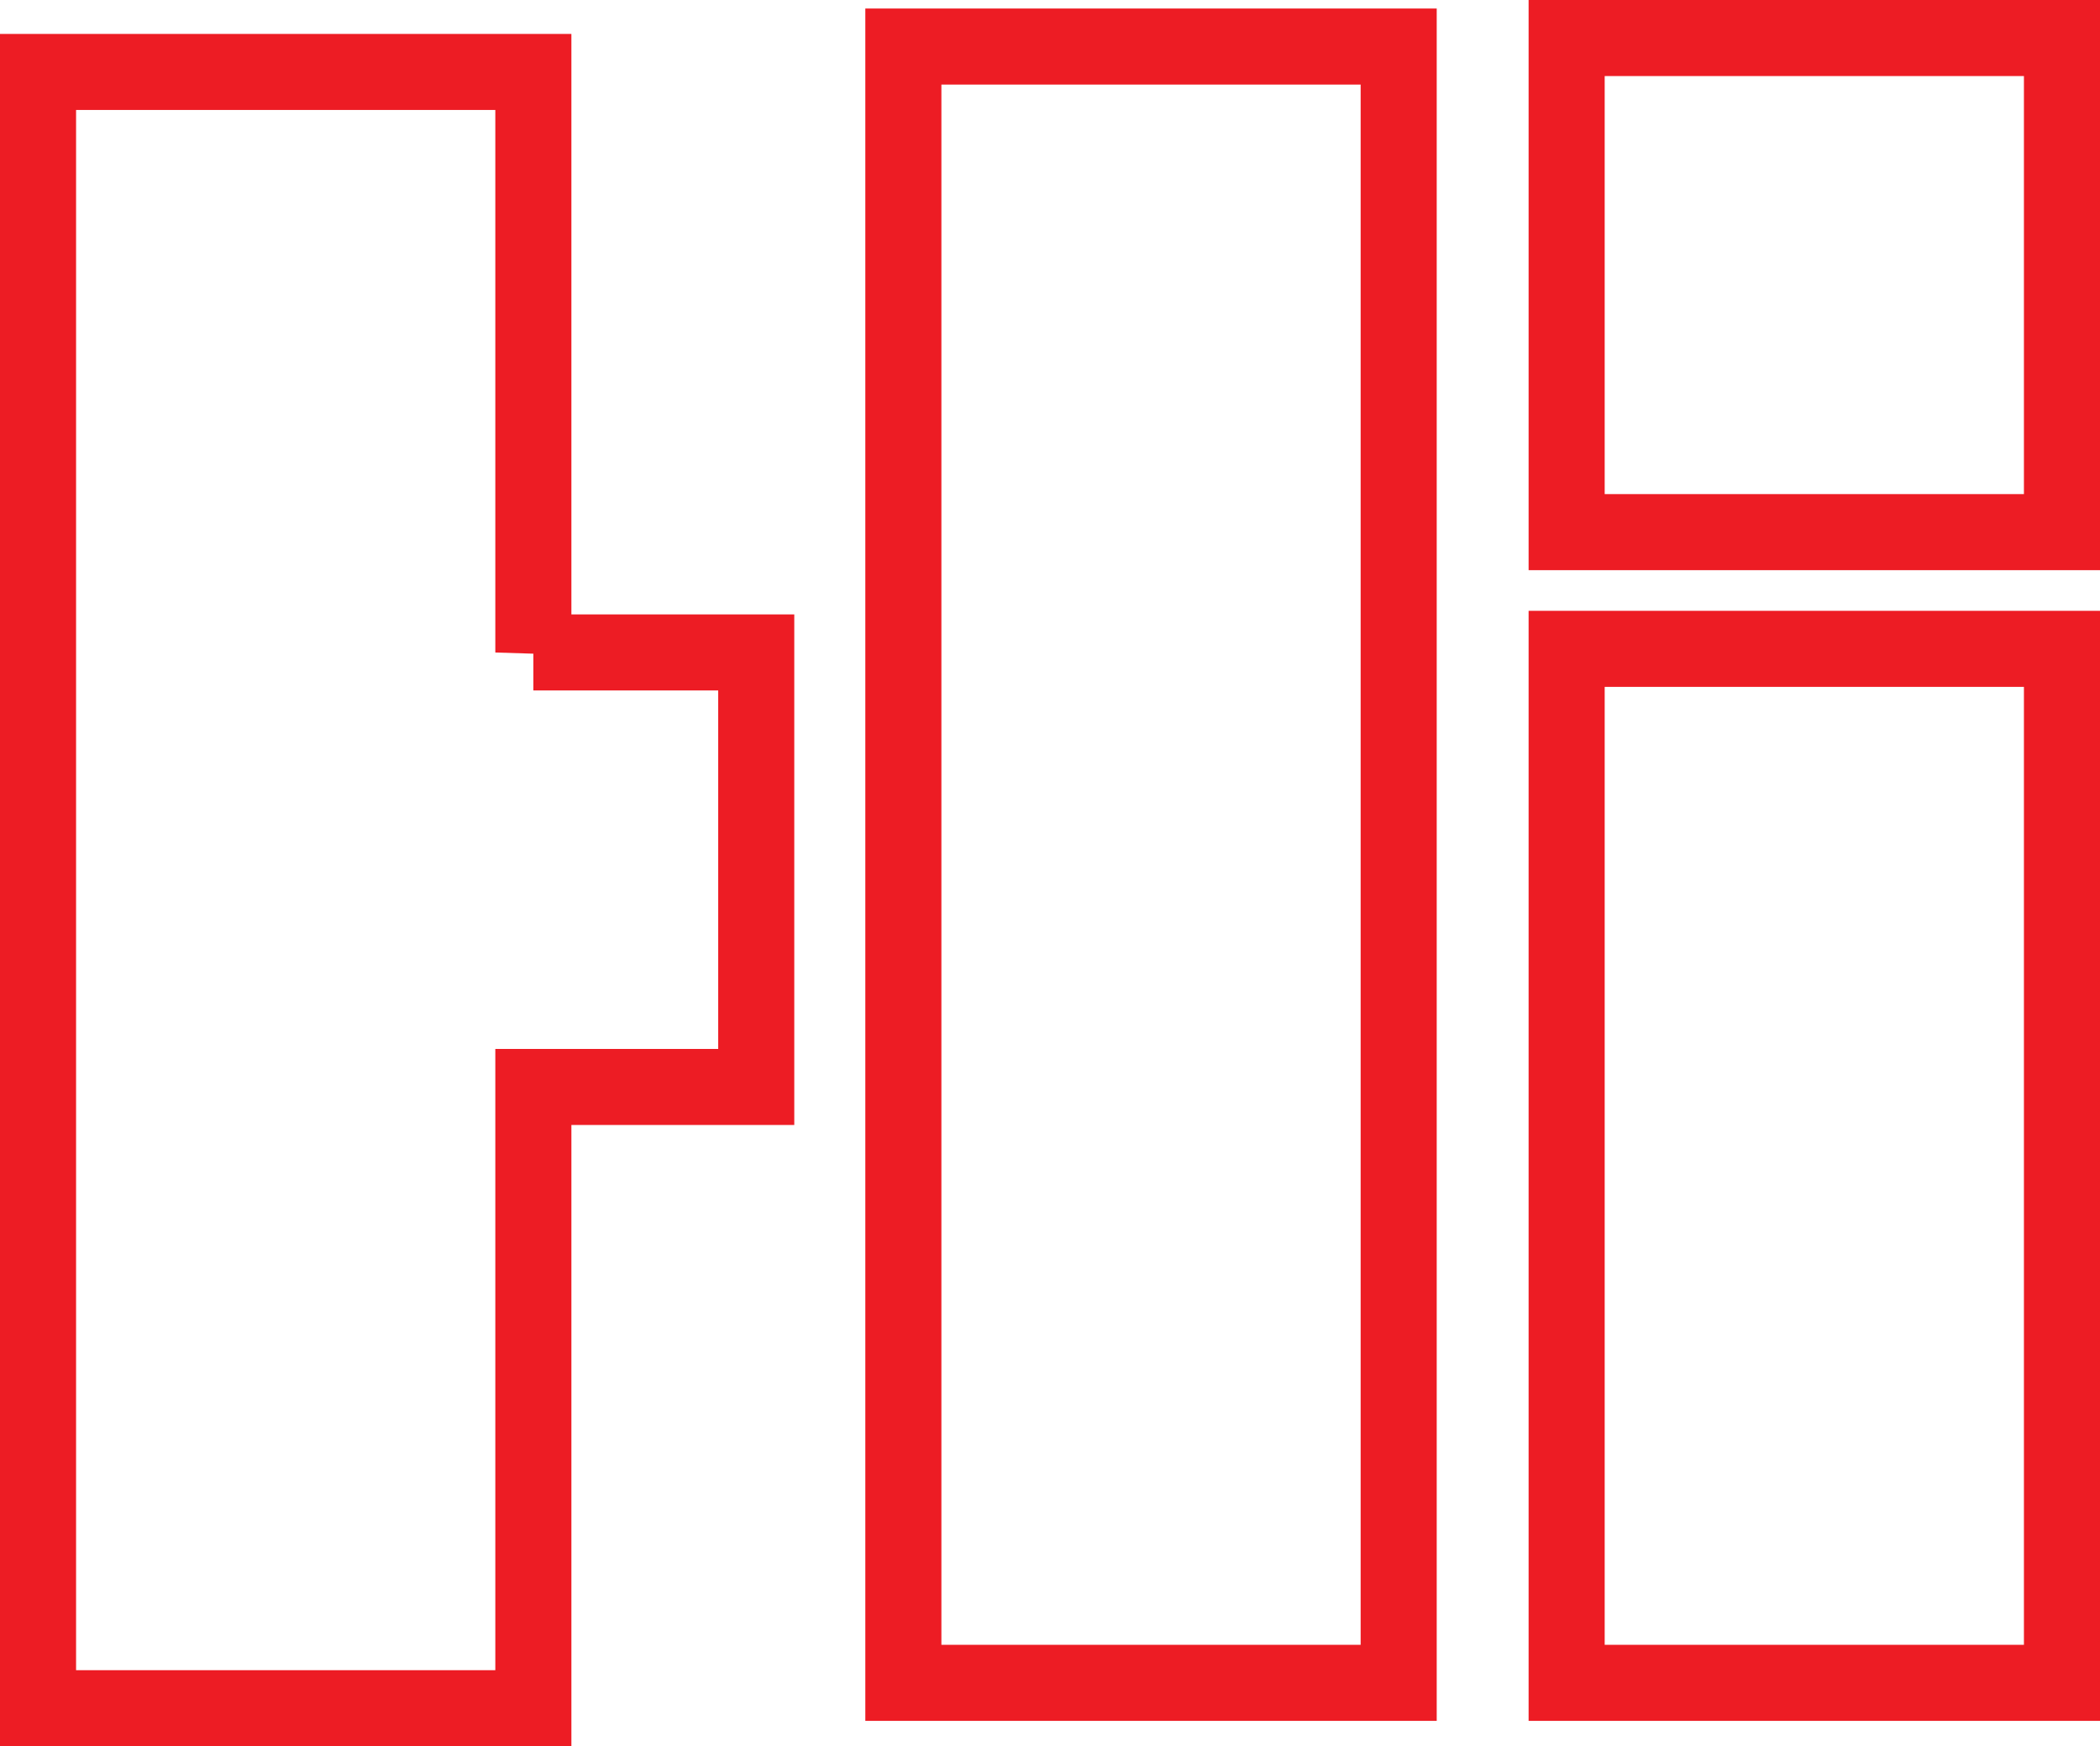
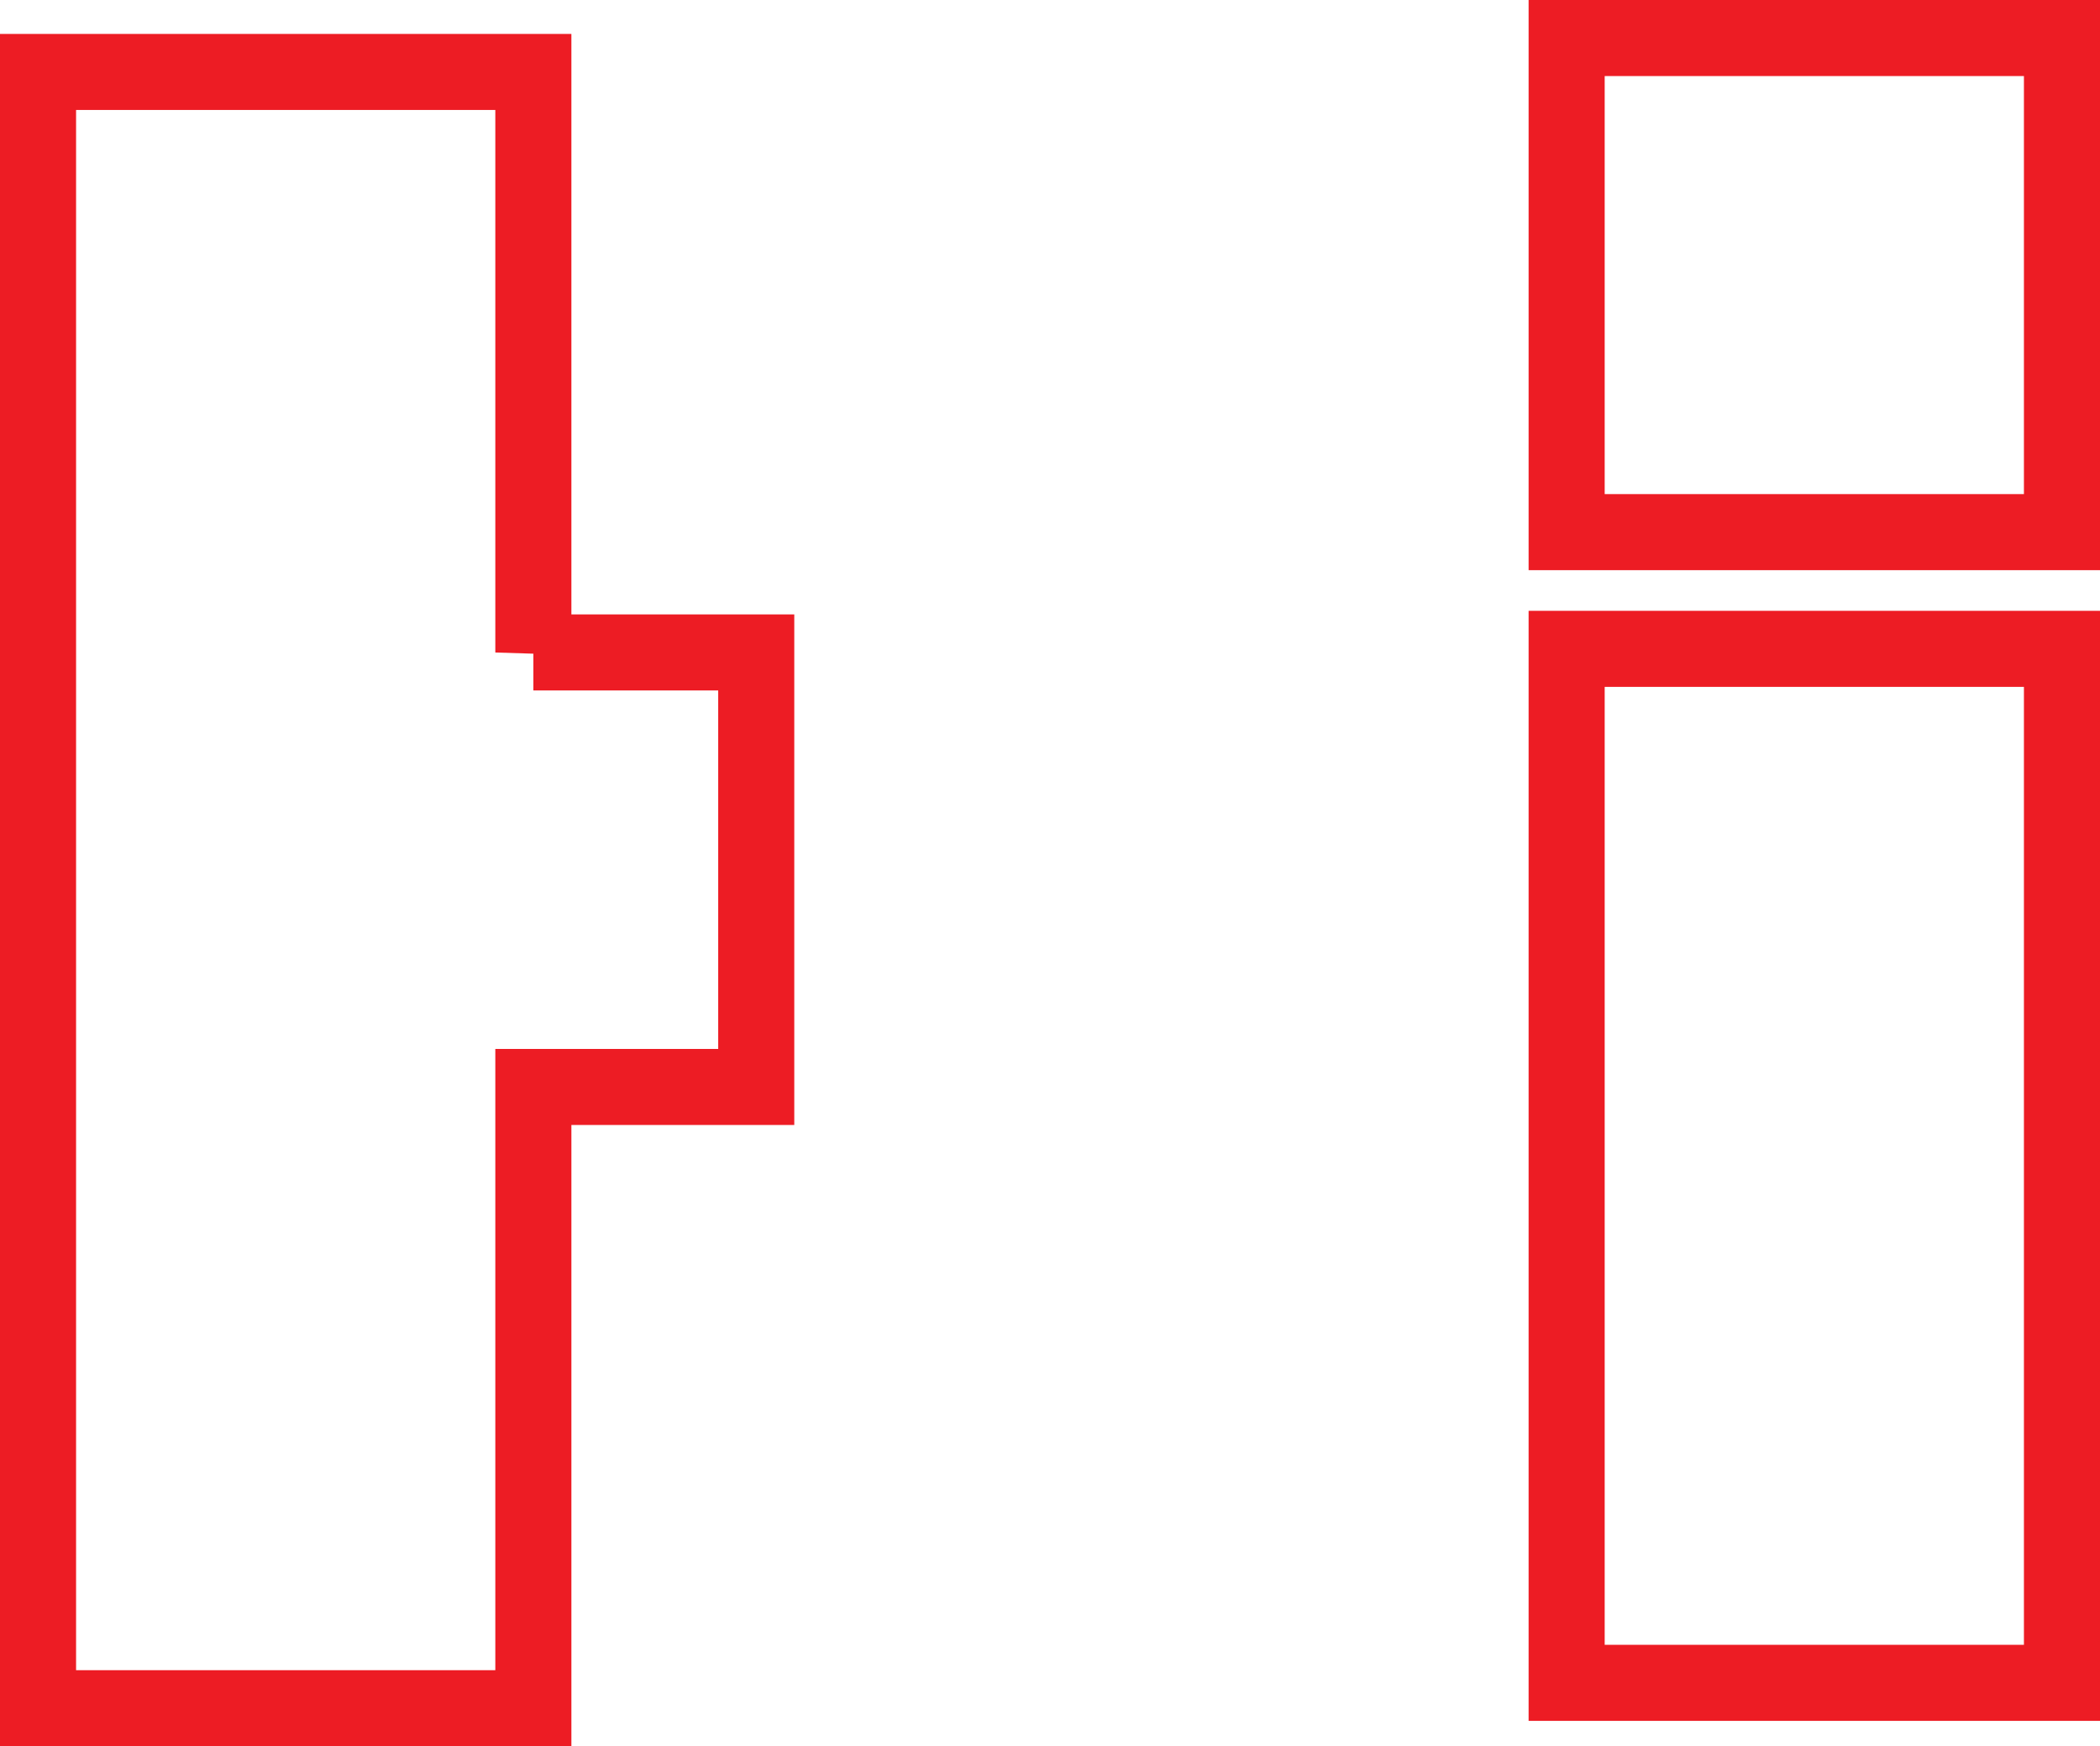
<svg xmlns="http://www.w3.org/2000/svg" id="Layer_1" data-name="Layer 1" viewBox="0 0 414.09 344.41">
  <defs>
    <style>
            .cls-1 {
            fill: none;
            stroke: #ed1c24;
            stroke-miterlimit: 10;
            stroke-width: 15px;
            }
        </style>
  </defs>
  <rect class="cls-1" x="308.92" y="7.5" width="97.67" height="97.45" />
  <rect class="cls-1" x="308.92" y="127.97" width="97.67" height="203.93" />
-   <rect class="cls-1" x="178.13" y="9.18" width="97.67" height="322.72" />
  <path class="cls-1" d="M105.17,128.69V14.19H7.5v322.72h97.67v-122.53h43.95v-85.7h-43.95Z" />
</svg>